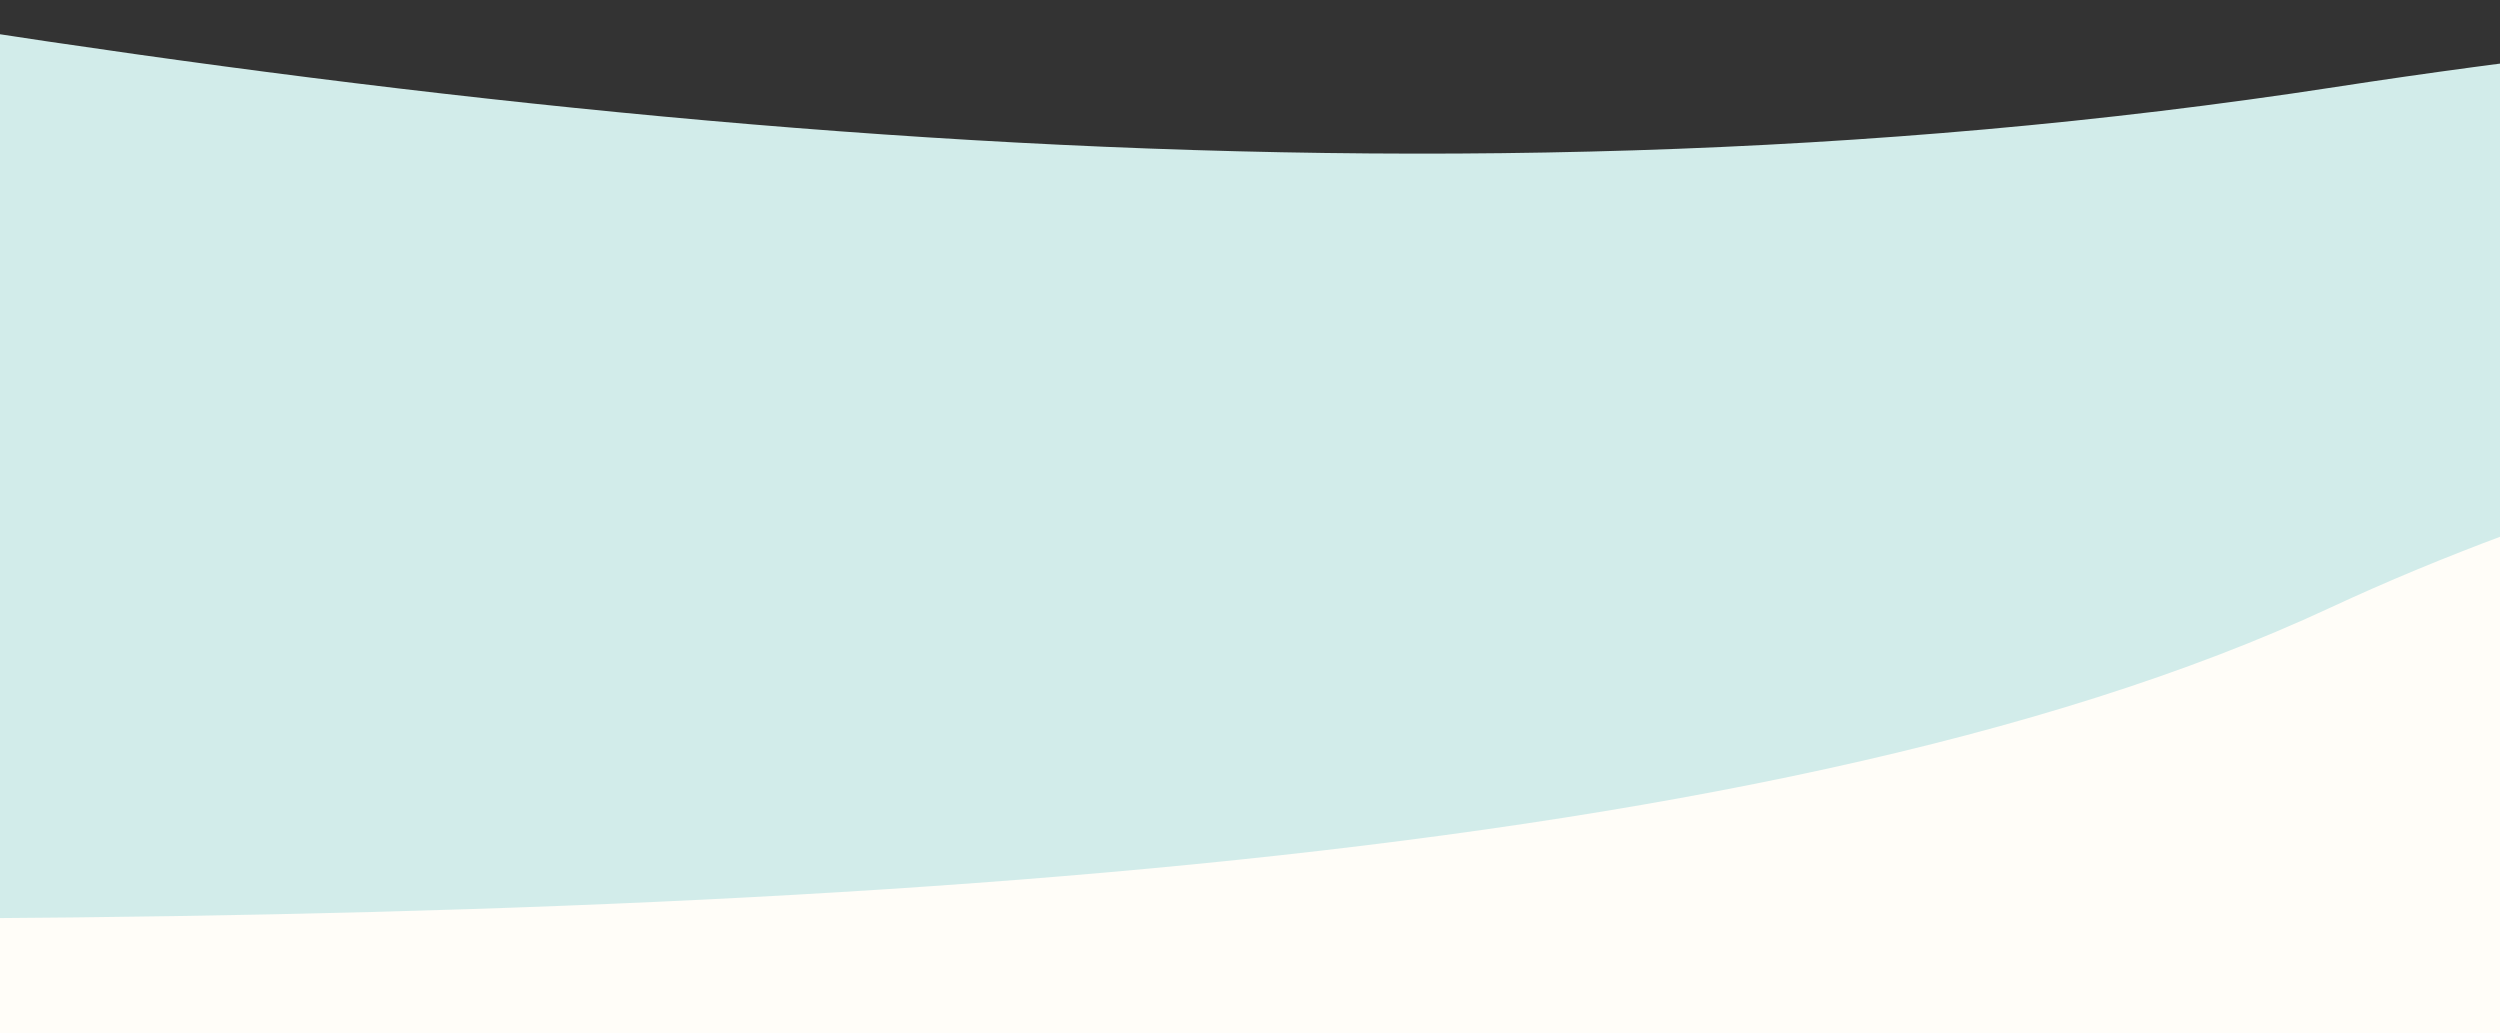
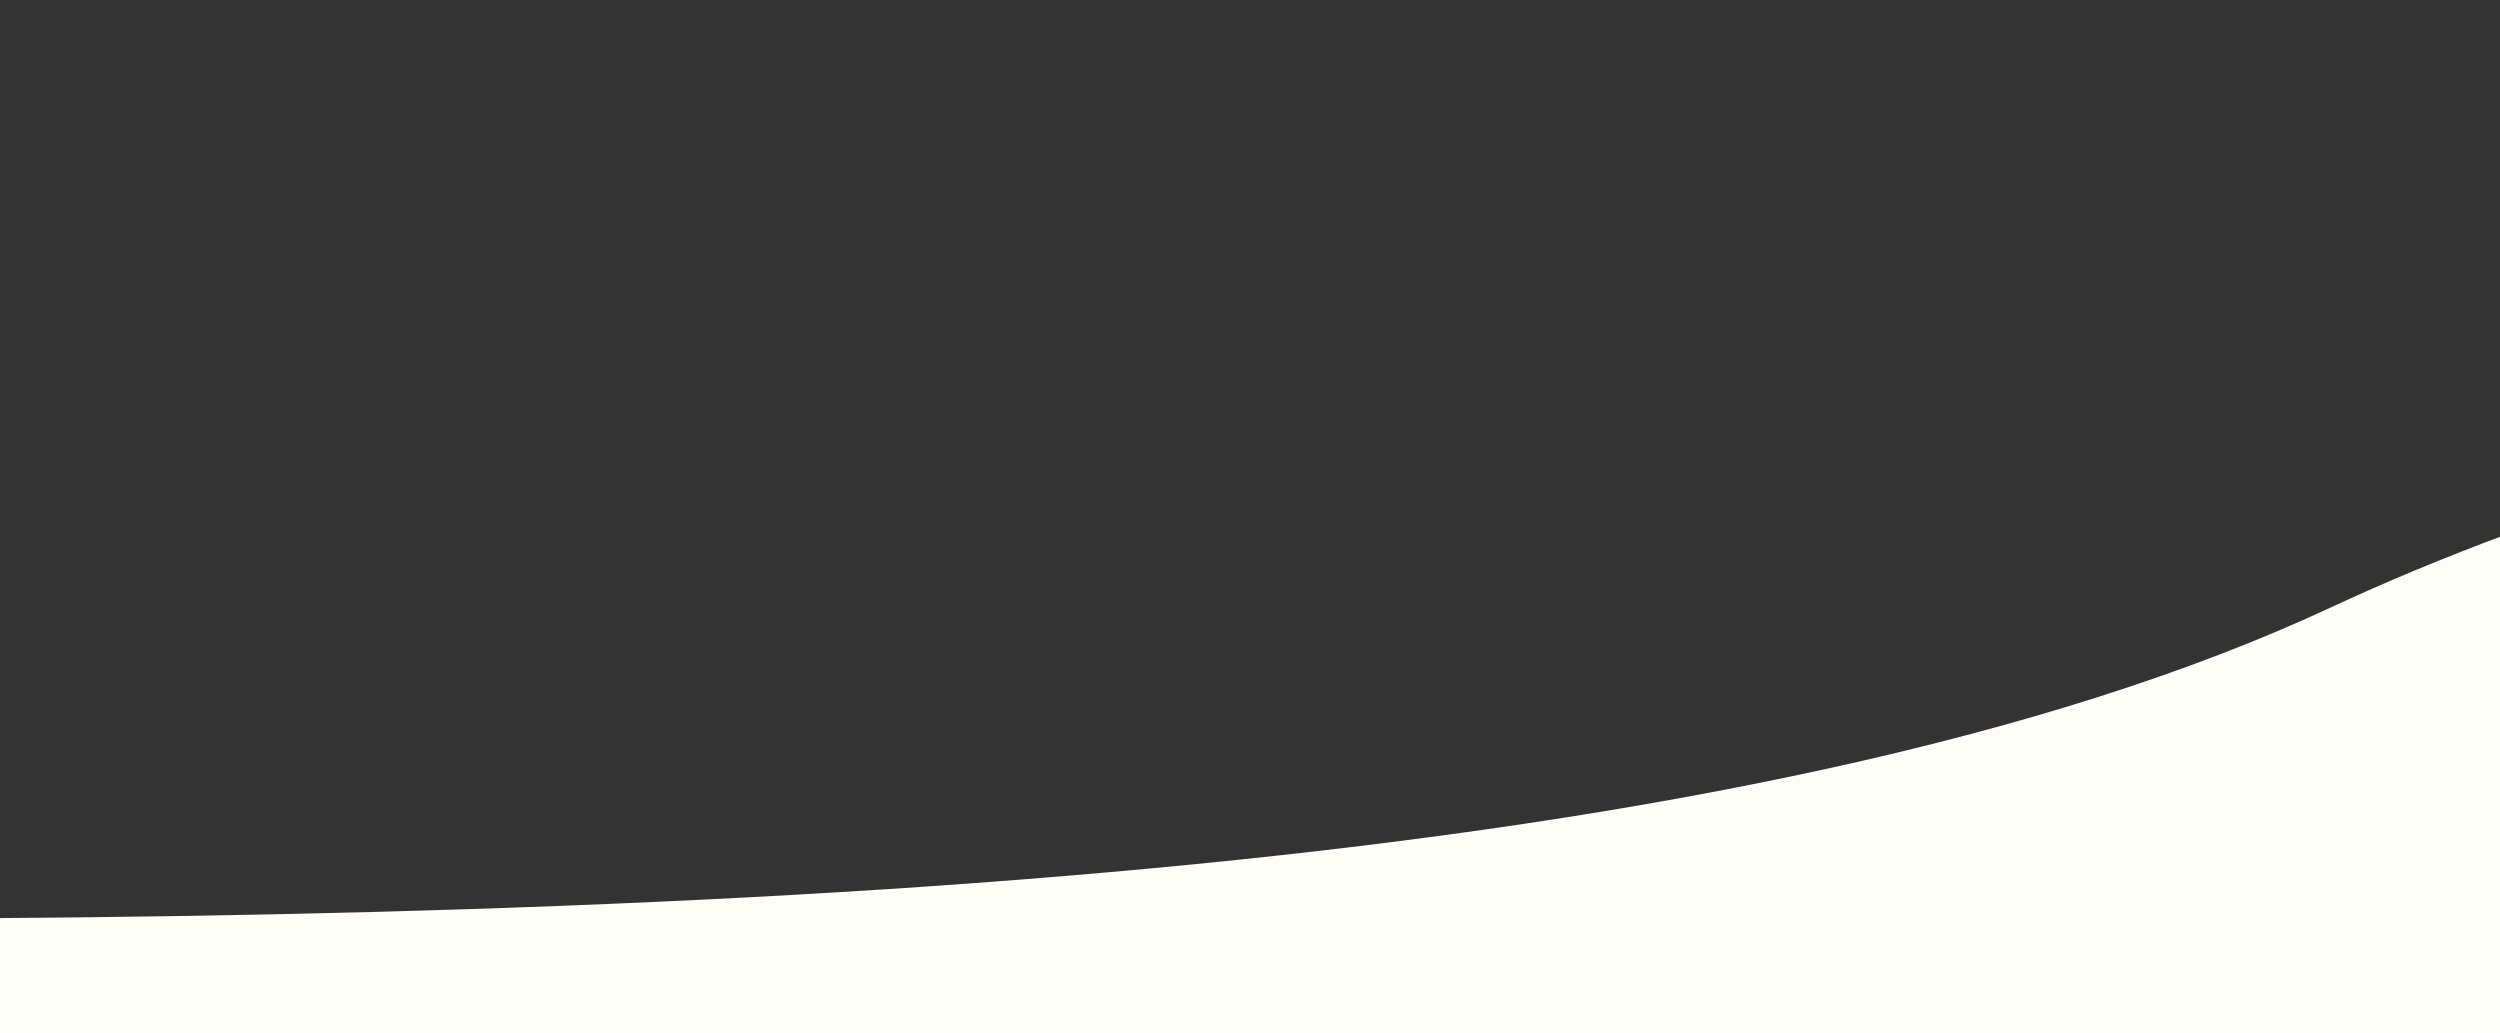
<svg xmlns="http://www.w3.org/2000/svg" width="100%" height="100%" viewBox="0 0 1280 529" version="1.1" xml:space="preserve" style="fill-rule:evenodd;clip-rule:evenodd;stroke-linejoin:round;stroke-miterlimit:2;">
  <rect x="0" y="0" width="1280" height="529" fill="#333333" stroke="none" />
-   <path d="M5220.47,645.44C5686.33,699.995 5699.97,807.929 5648.55,855.077L5008.24,839.72L-1781.59,839.72L-2574,188.588C-2540.6,139.98 -2350.38,48.57 -1856.76,71.787C-1239.74,100.808 -1195.23,30.942 -1054.23,-17.108C-913.235,-65.158 -718.214,-108.83 -244.014,-23.159C230.186,62.511 719.604,117.925 1195.71,44.556C1576.59,-14.139 1882.02,0.471 1991.24,9.324C2100.46,18.177 2389.12,51.721 2621.96,160.163C2913.01,295.714 3428.45,321.75 3980.72,319.281C4532.99,316.813 4629.7,384.131 4672.38,447.07C4715.07,510.009 4638.14,577.247 5220.47,645.44Z" style="fill:rgb(210,236,234);fill-rule:nonzero;" />
  <path d="M-1405.47,796.44C-1871.33,850.995 -1884.97,958.927 -1833.55,1006.08L-1193.24,990.717L5596.59,990.717L6389,339.588C6355.6,290.98 6165.38,199.57 5671.76,222.787C5054.74,251.808 5010.23,181.942 4869.23,133.892C4728.24,85.842 4533.21,42.17 4059.01,127.84C3584.81,213.51 3095.4,268.925 2619.29,195.556C2238.41,136.86 1932.98,151.471 1823.76,160.324C1714.54,169.177 1425.88,202.721 1193.04,311.162C901.994,446.714 386.553,472.749 -165.717,470.281C-717.986,467.812 -814.698,535.13 -857.384,598.069C-900.071,661.008 -823.142,728.246 -1405.47,796.44Z" style="fill:rgb(255,253,248);fill-rule:nonzero;" />
</svg>